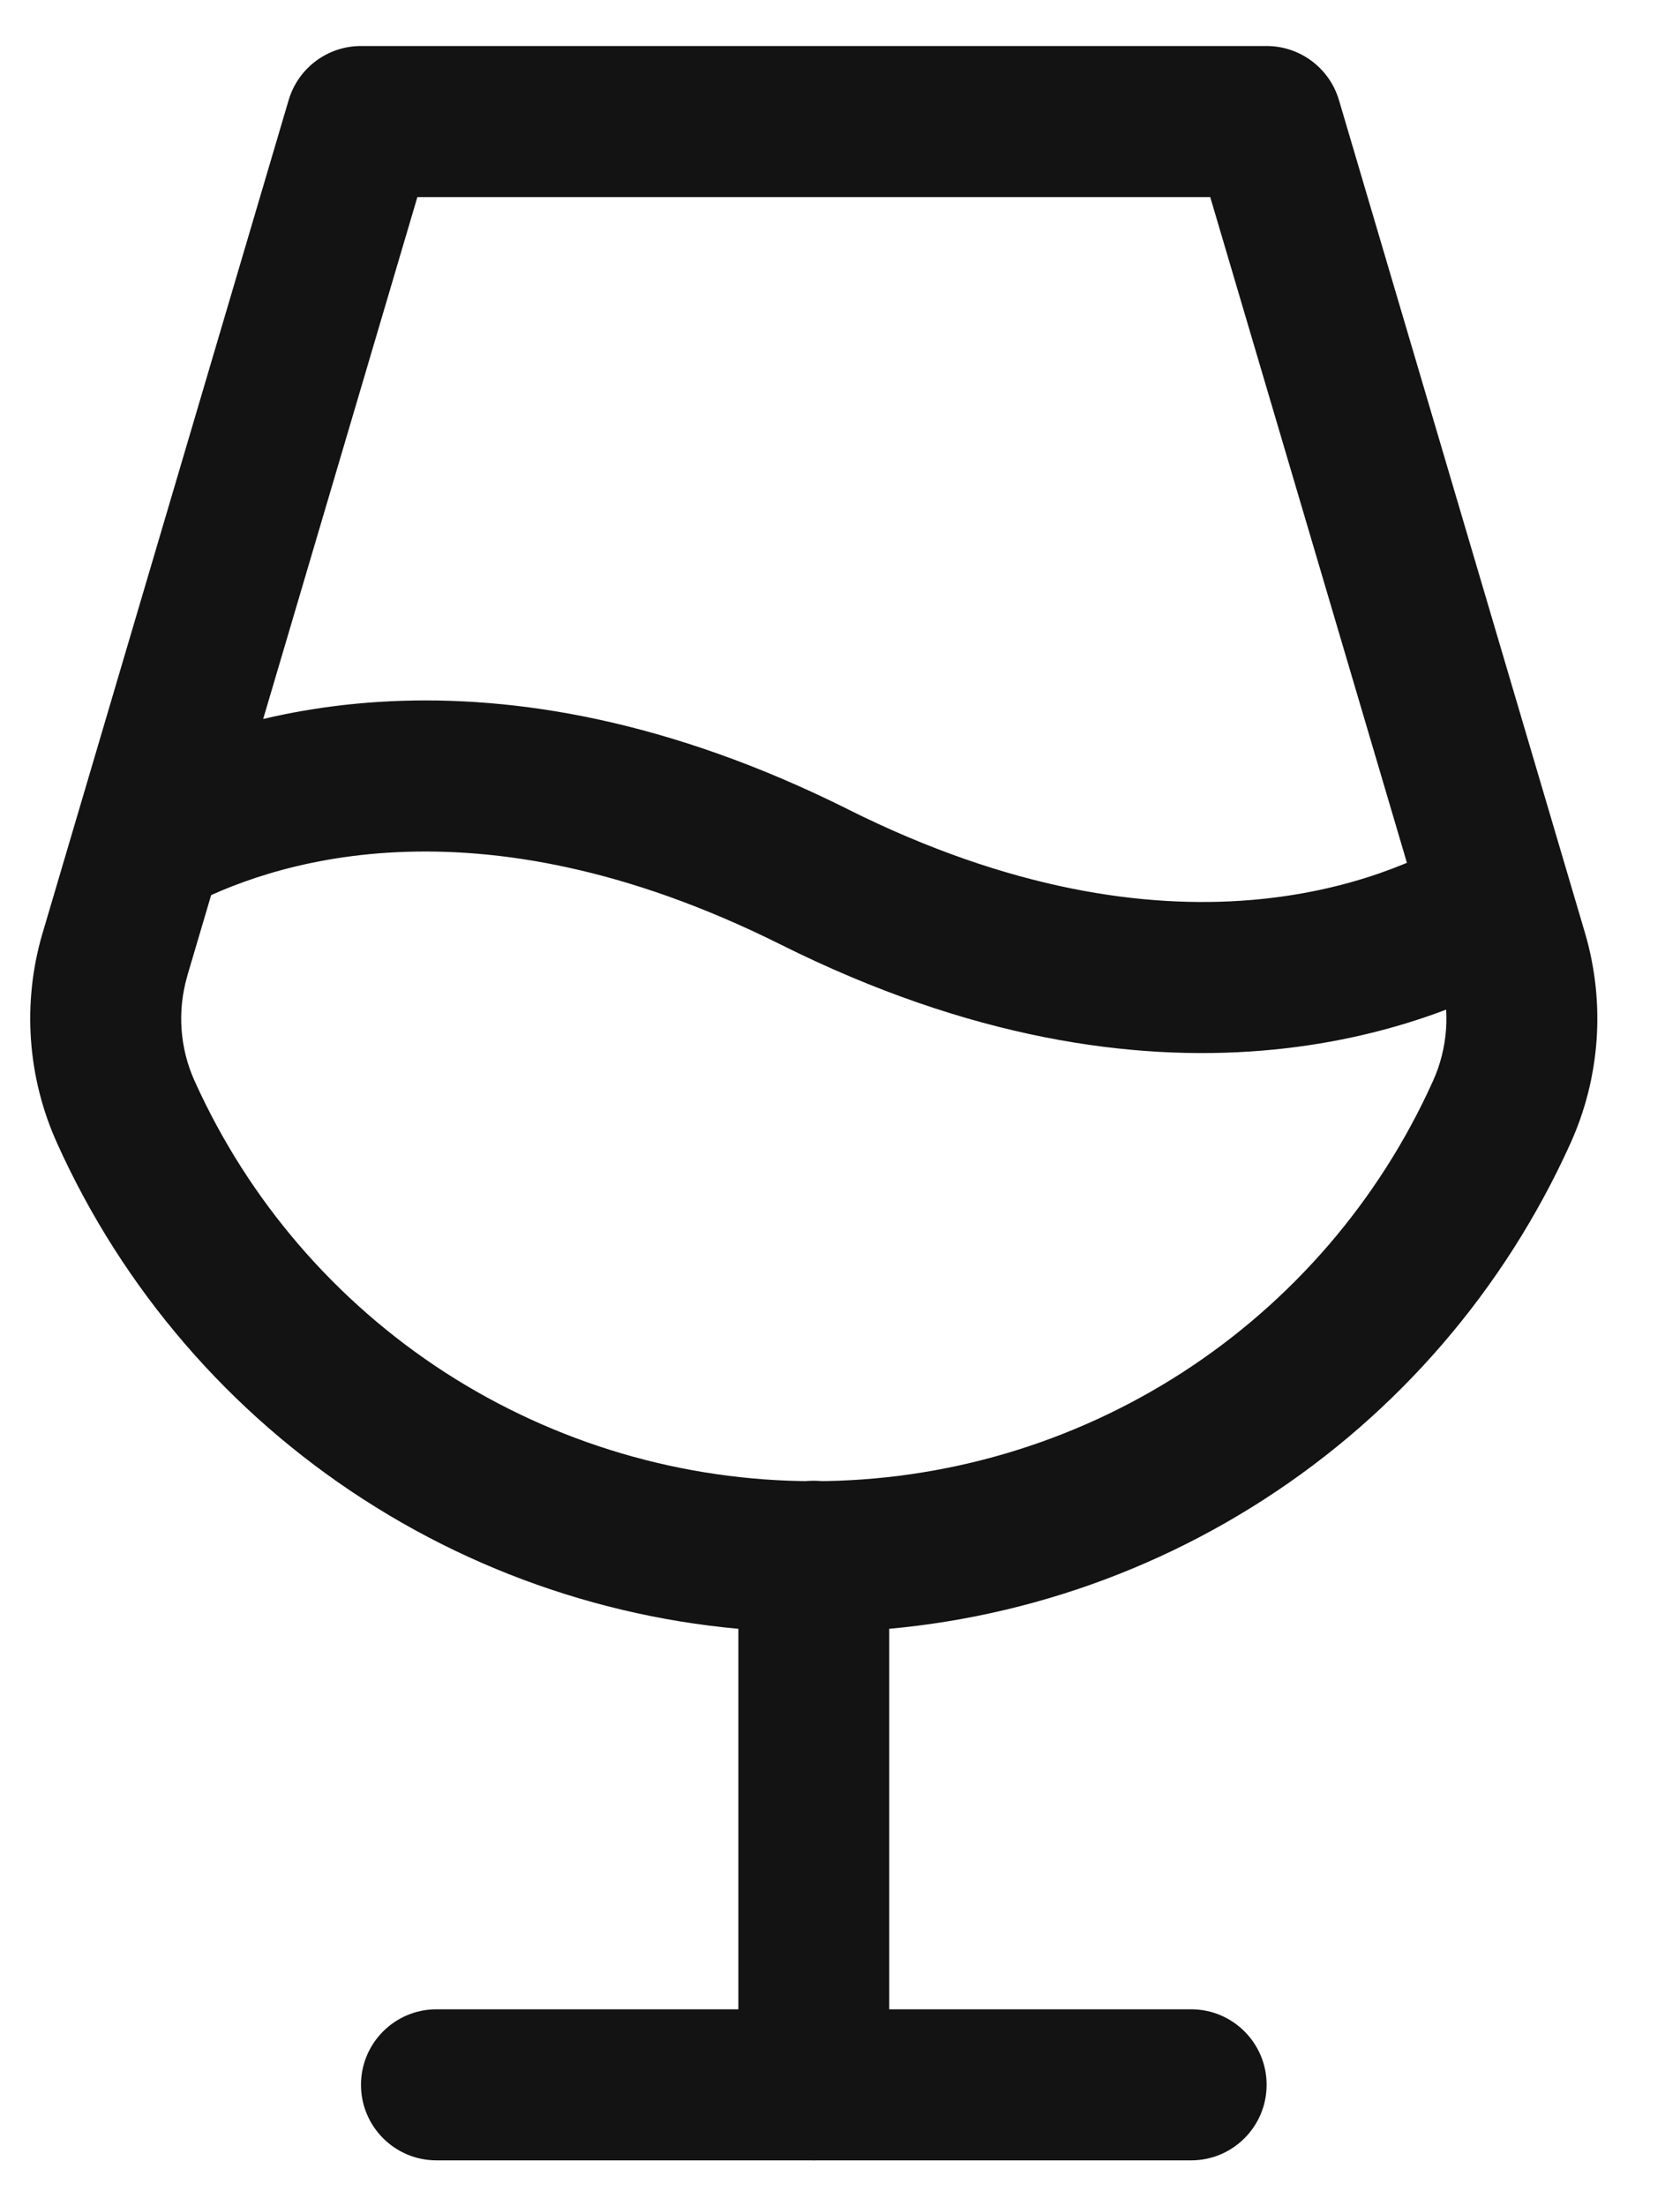
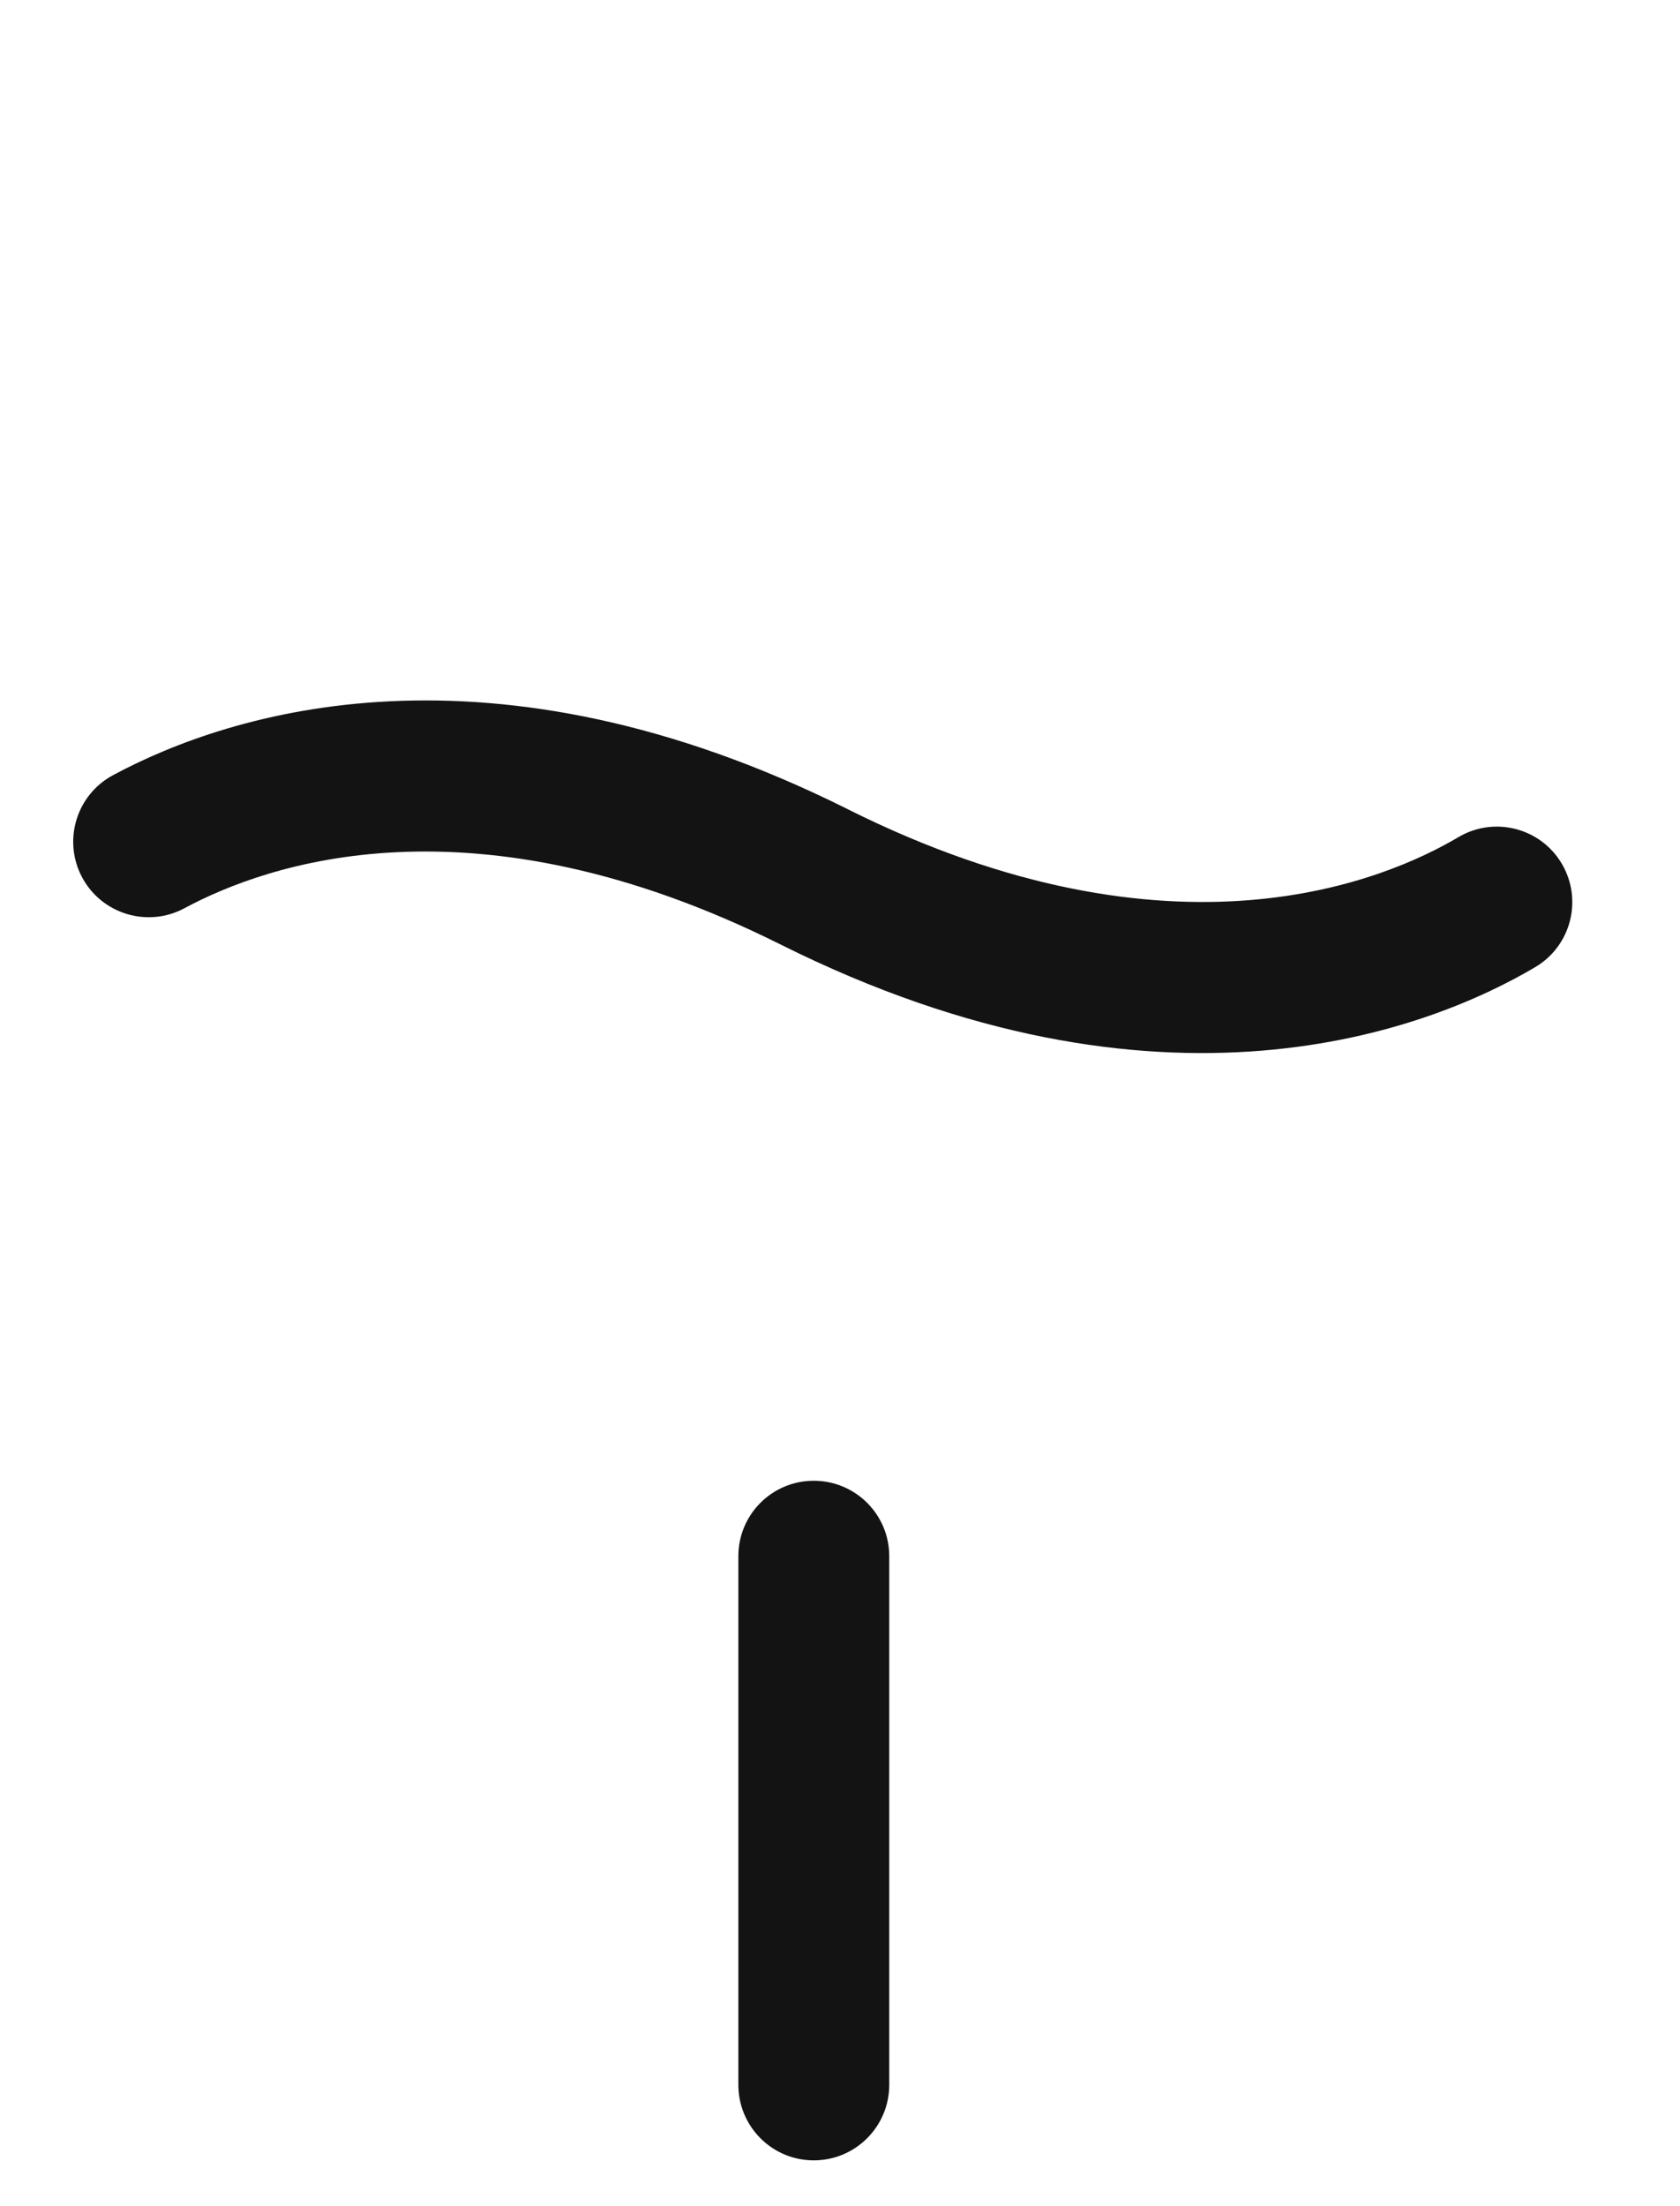
<svg xmlns="http://www.w3.org/2000/svg" viewBox="0 0 16 21" fill="none">
  <path fill-rule="evenodd" clip-rule="evenodd" d="M7.75 14.095C8.147 14.095 8.469 14.416 8.469 14.813V19.845C8.469 20.242 8.147 20.564 7.75 20.564C7.353 20.564 7.032 20.242 7.032 19.845V14.813C7.032 14.416 7.353 14.095 7.75 14.095Z" fill="#131313" />
-   <path fill-rule="evenodd" clip-rule="evenodd" d="M3.438 19.845C3.438 19.448 3.76 19.126 4.157 19.126H11.344C11.741 19.126 12.063 19.448 12.063 19.845C12.063 20.242 11.741 20.564 11.344 20.564H4.157C3.76 20.564 3.438 20.242 3.438 19.845Z" fill="#131313" />
-   <path fill-rule="evenodd" clip-rule="evenodd" d="M2.749 0.953C2.839 0.648 3.119 0.438 3.438 0.438H12.063C12.381 0.438 12.662 0.648 12.752 0.953L15.098 8.89C15.29 9.551 15.24 10.26 14.955 10.887C14.328 12.273 13.316 13.449 12.038 14.273C10.76 15.098 9.271 15.537 7.75 15.537C6.229 15.537 4.741 15.098 3.463 14.273C2.185 13.449 1.172 12.273 0.546 10.887C0.261 10.26 0.21 9.551 0.403 8.89L0.404 8.887L2.749 0.953ZM3.975 1.876L1.783 9.291L1.783 9.293C1.687 9.624 1.712 9.979 1.855 10.293L1.856 10.295C2.368 11.429 3.197 12.391 4.242 13.066C5.288 13.74 6.506 14.099 7.75 14.099C8.995 14.099 10.213 13.74 11.258 13.066C12.304 12.391 13.133 11.429 13.645 10.295L13.646 10.293C13.789 9.979 13.814 9.624 13.718 9.292L13.718 9.291L11.526 1.876H3.975Z" fill="#131313" />
  <path fill-rule="evenodd" clip-rule="evenodd" d="M7.429 8.988C4.497 7.526 2.535 8.227 1.757 8.645C1.407 8.833 0.971 8.702 0.783 8.353C0.595 8.003 0.726 7.567 1.076 7.379C2.203 6.773 4.661 6.001 8.071 7.701L8.072 7.702C11.189 9.26 13.219 8.365 13.889 7.969C14.231 7.766 14.672 7.88 14.874 8.221C15.076 8.563 14.963 9.004 14.621 9.206C13.62 9.798 11.068 10.807 7.429 8.988Z" fill="#131313" />
</svg>